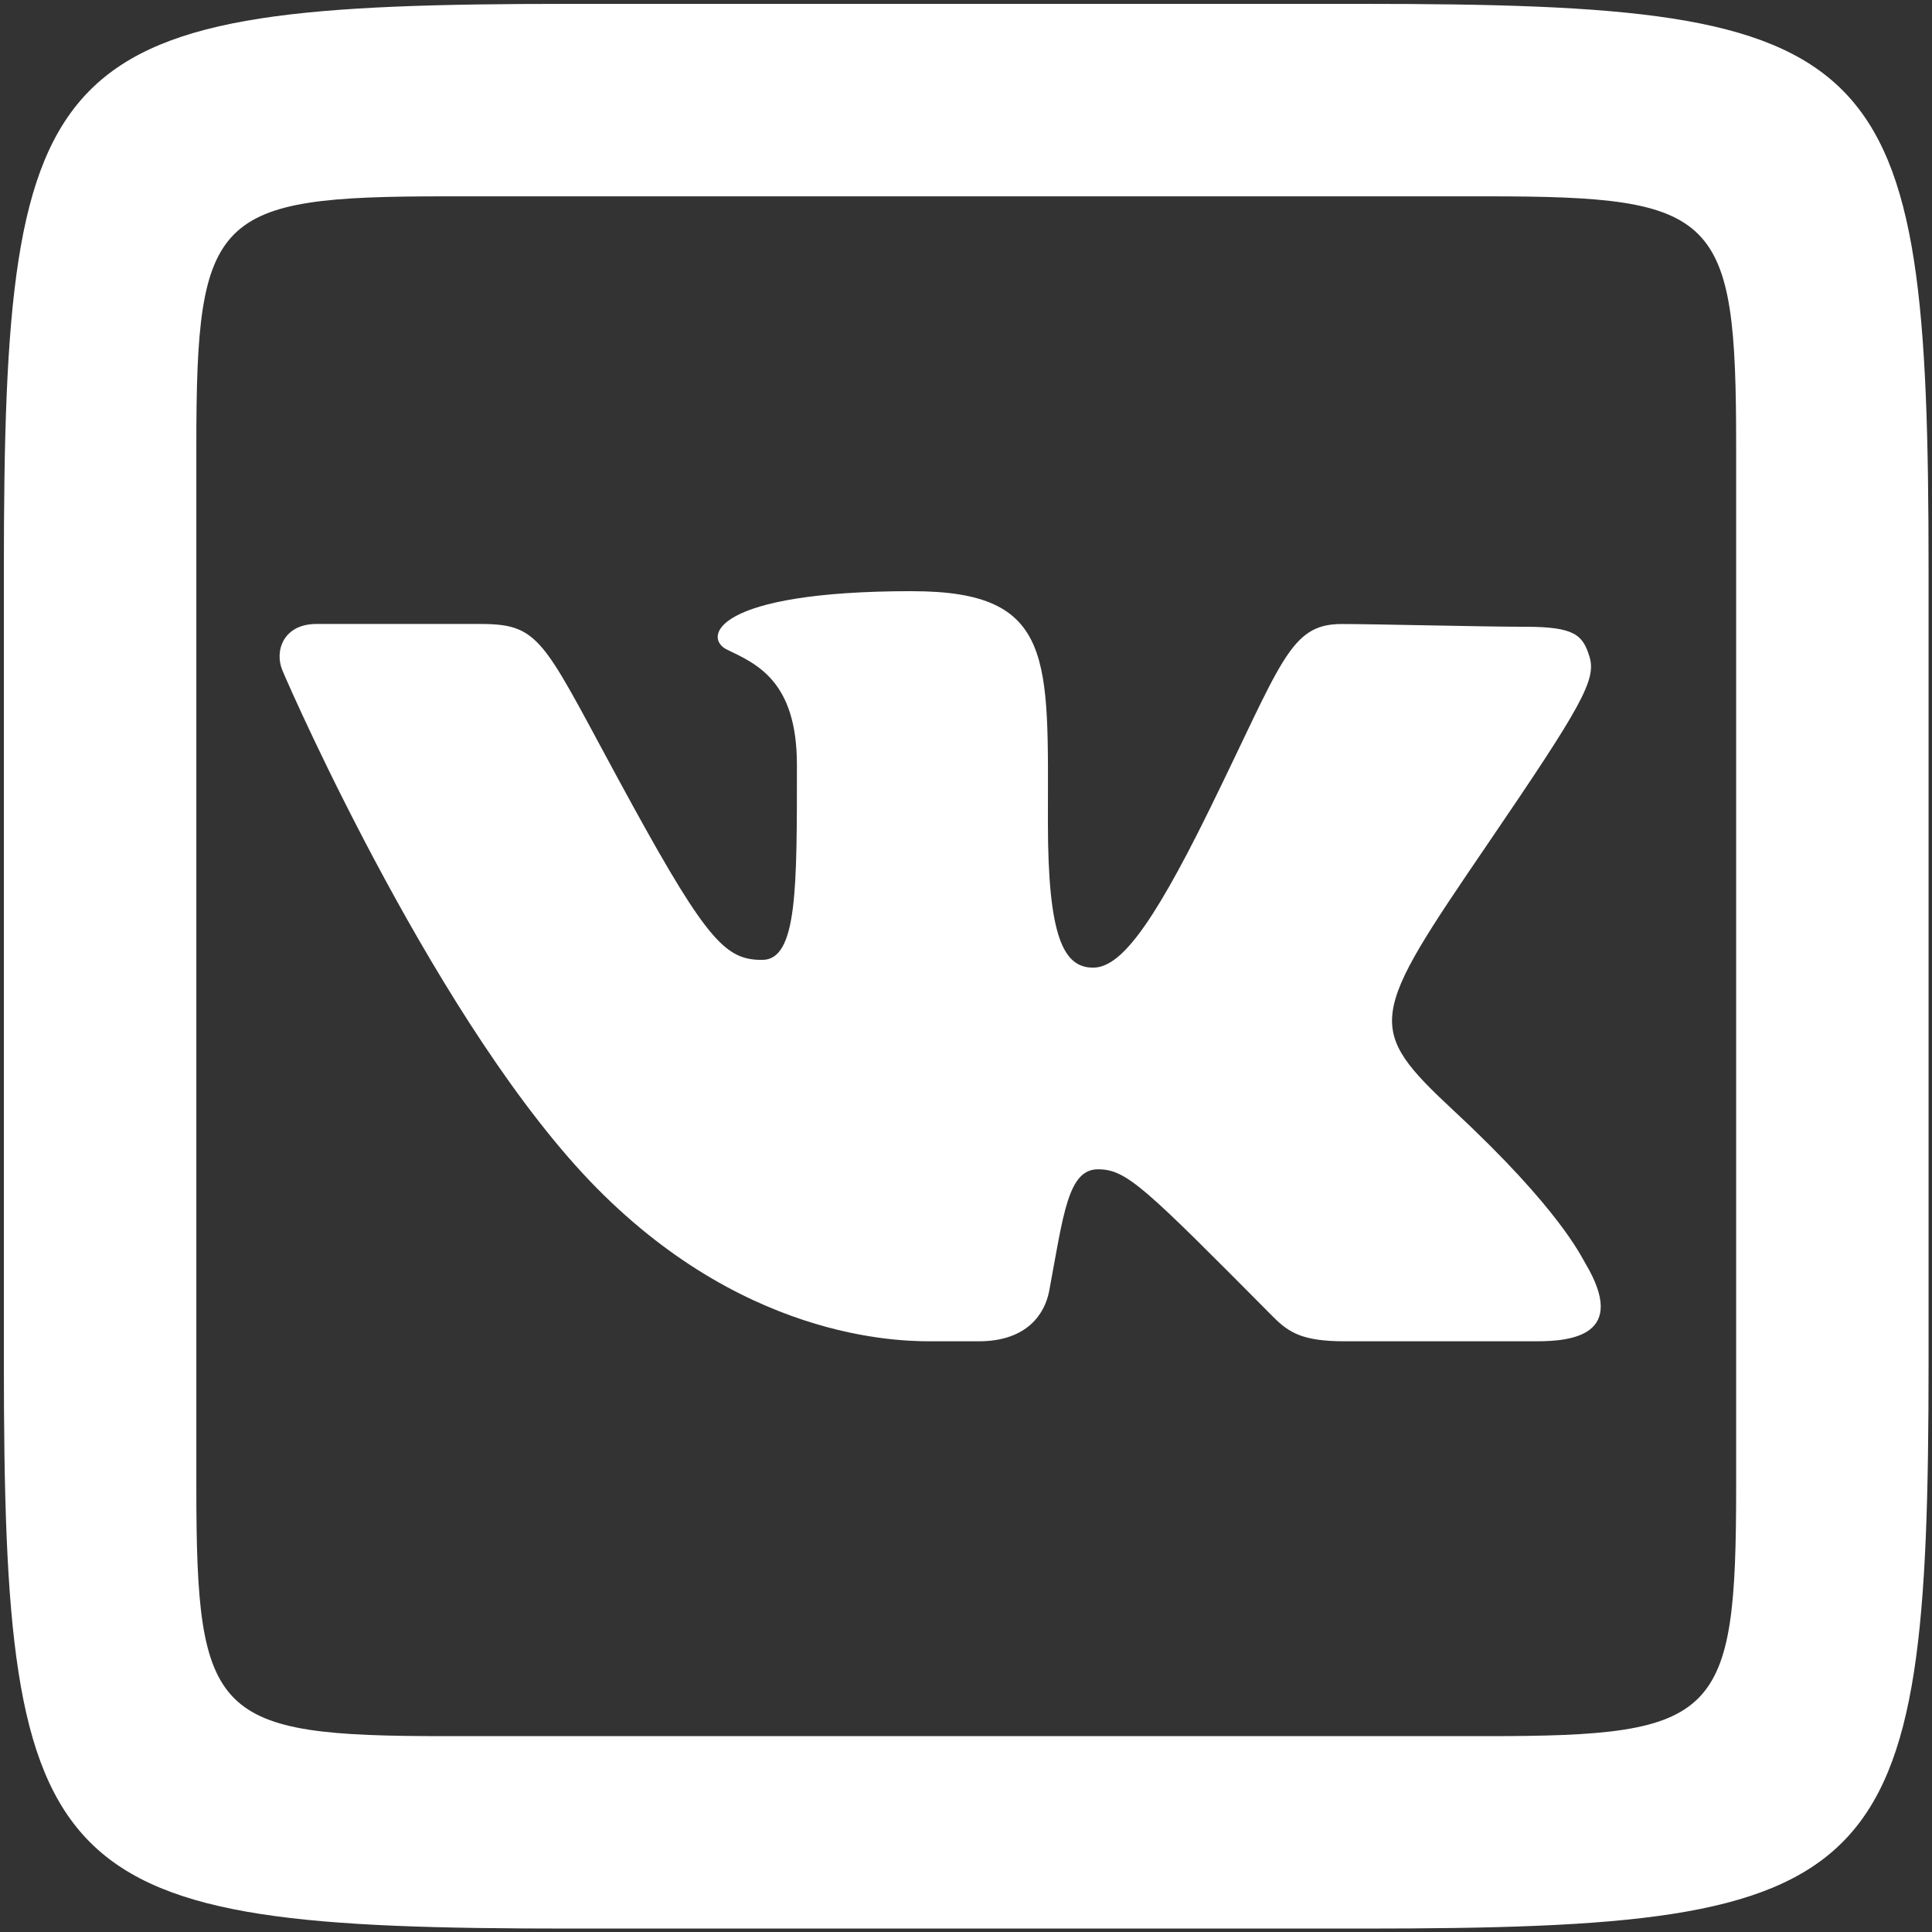
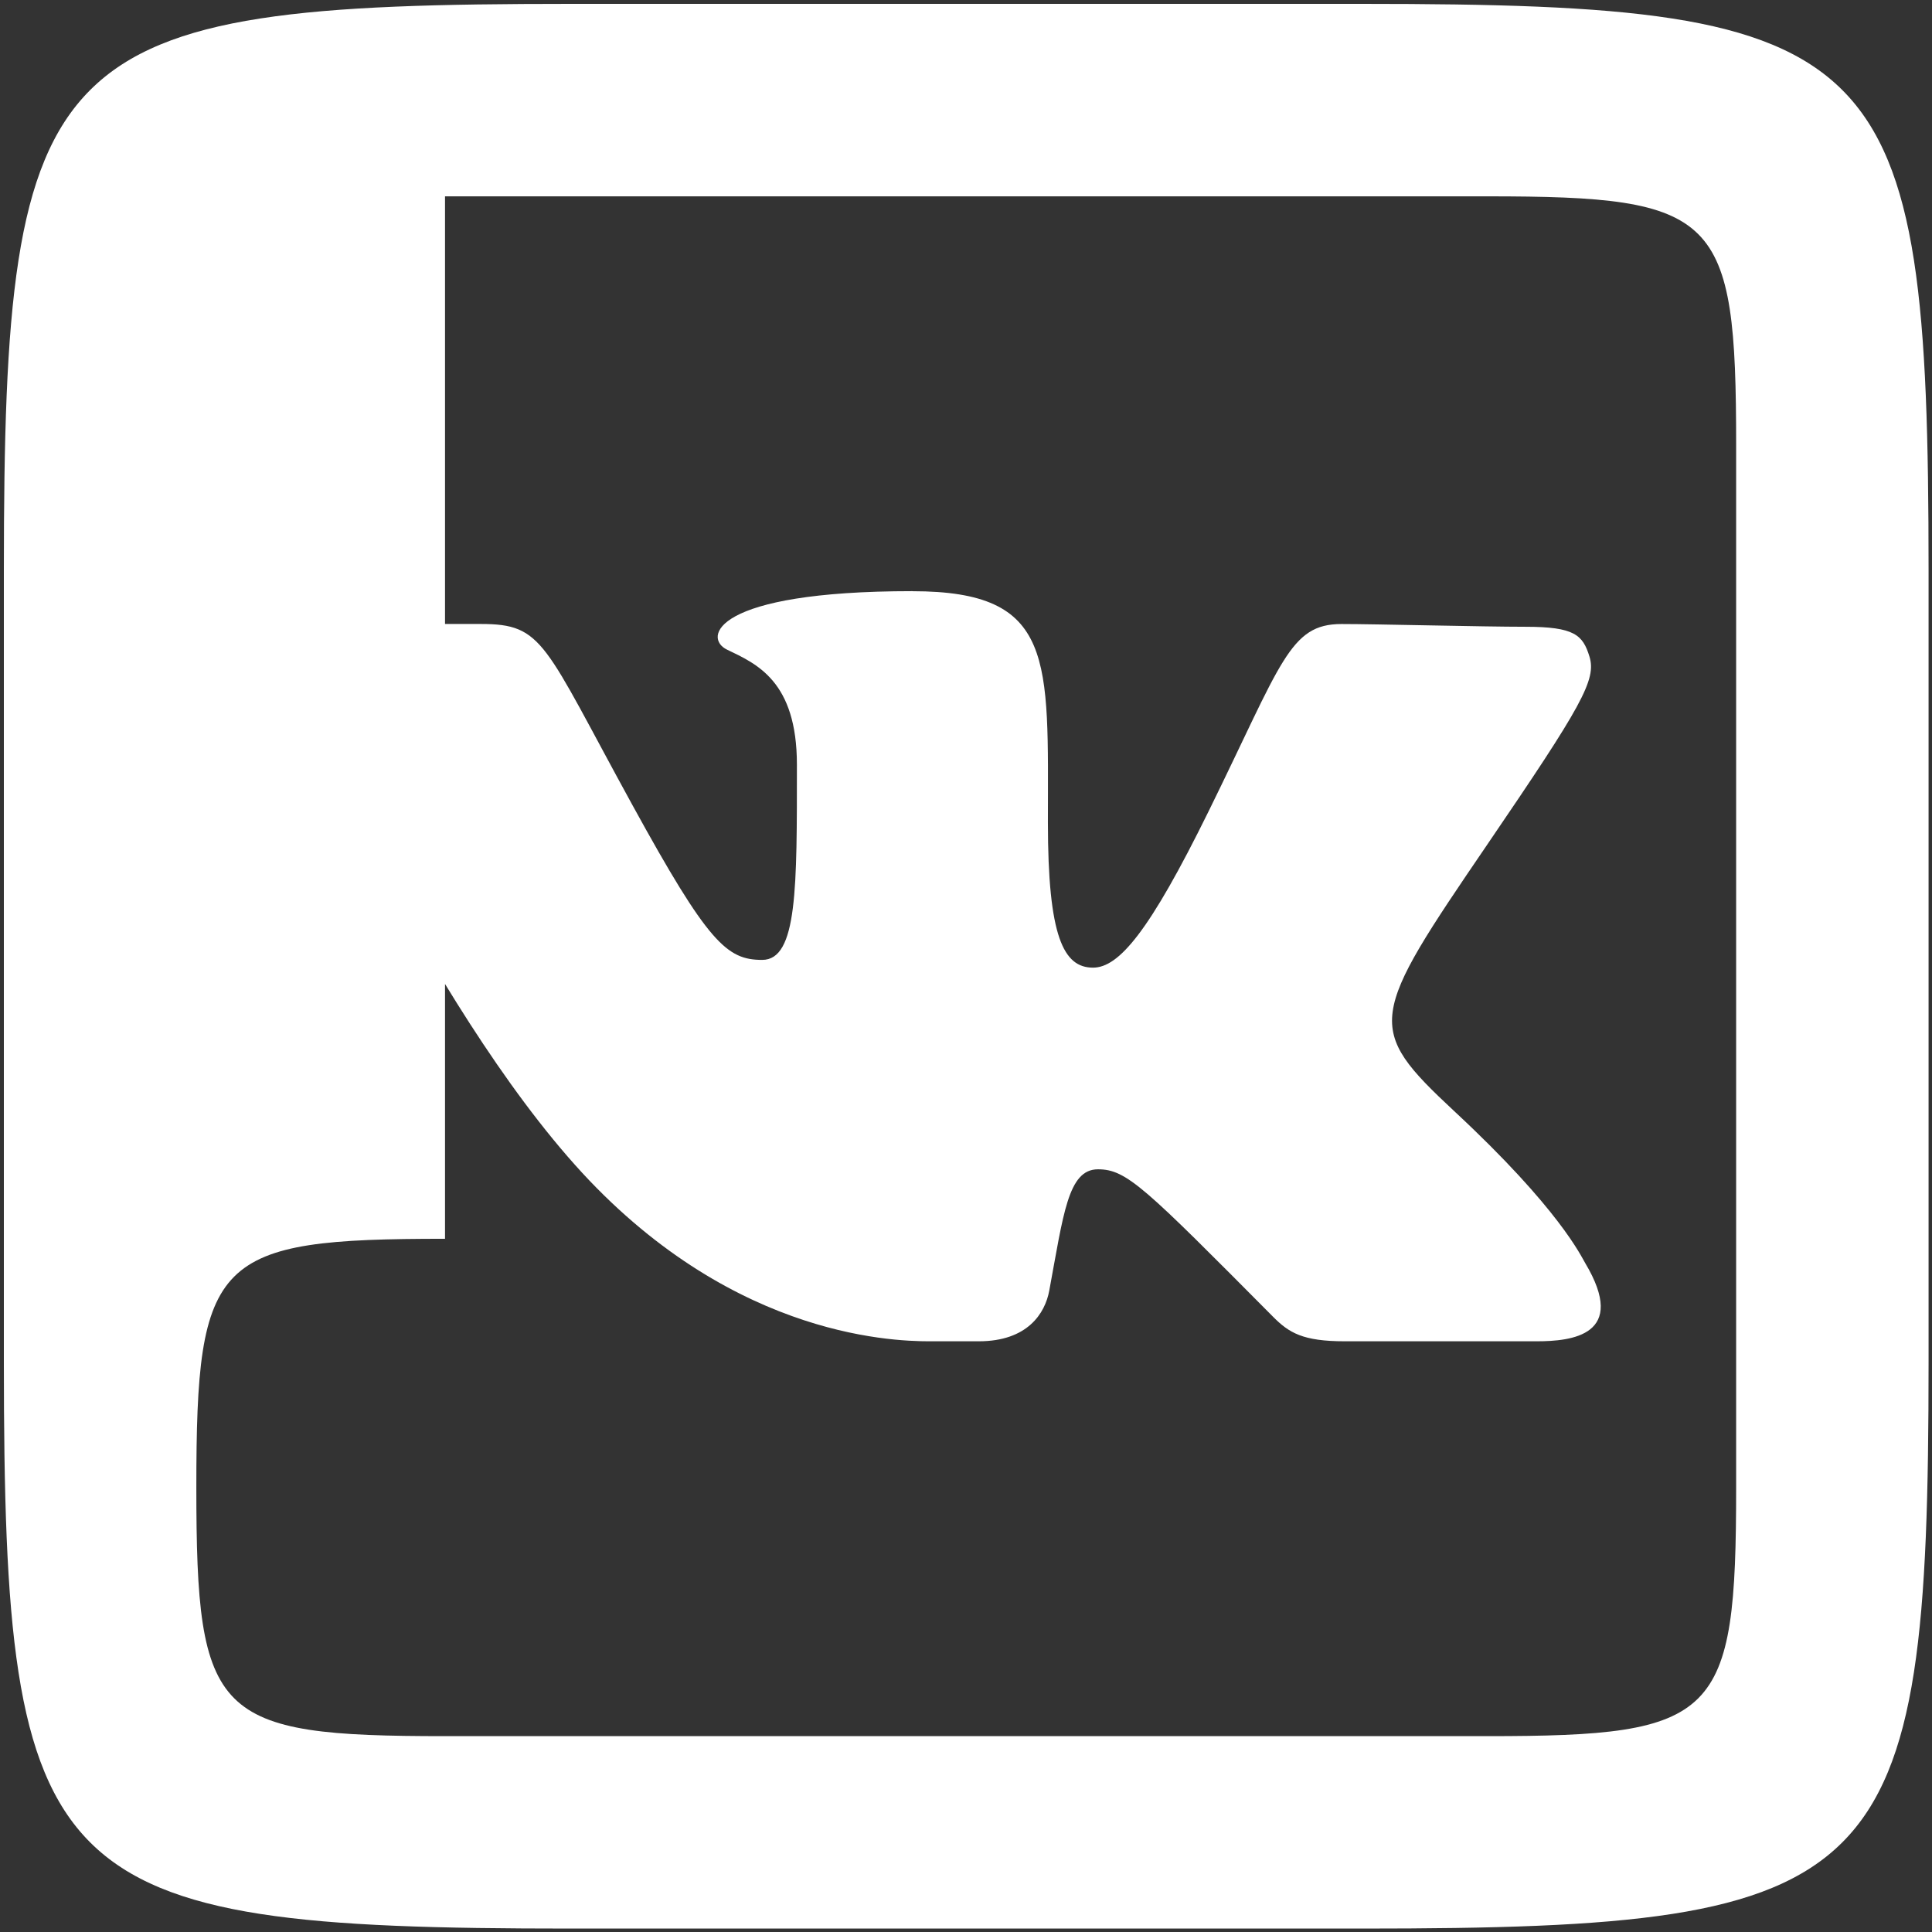
<svg xmlns="http://www.w3.org/2000/svg" viewBox="0,0,256,256" width="48px" height="48px" fill-rule="nonzero">
  <rect x="0" y="0" width="256" height="256" fill="#333333" stroke="none" />
  <g transform="translate(-76,-76) scale(1.594,1.594)">
    <g fill="#ffffff" fill-rule="nonzero" stroke="none" stroke-width="1" stroke-linecap="butt" stroke-linejoin="miter" stroke-miterlimit="10" stroke-dasharray="" stroke-dashoffset="0" font-family="none" font-weight="none" font-size="none" text-anchor="none" style="mix-blend-mode: normal">
      <g transform="scale(4,4)">
-         <path d="M23.773,12c-10.918,0 -11.773,0.854 -11.773,11.773v16.453c0,10.918 0.855,11.773 11.773,11.773h16.453c10.918,0 11.773,-0.854 11.773,-11.773v-16.453c0,-10.919 -0.854,-11.773 -11.773,-11.773zM21.168,16h21.664c4.793,0 5.168,0.375 5.168,5.168v21.664c0,4.793 -0.376,5.168 -5.168,5.168h-21.664c-4.793,0 -5.168,-0.376 -5.168,-5.168v-21.664c0,-4.793 0.375,-5.168 5.168,-5.168zM30.883,24.205c-4.16,0 -4.351,0.977 -3.855,1.215c0.614,0.295 1.453,0.652 1.453,2.391c0,2.549 0.014,4.057 -0.721,4.057c-0.735,0 -1.121,-0.345 -2.695,-3.213c-1.854,-3.378 -1.844,-3.768 -3.152,-3.768h-3.42c-0.679,0 -0.875,0.555 -0.705,0.963c0.215,0.518 3.29,7.475 6.531,10.758c3.241,3.284 6.552,3.186 7.037,3.186h0.904c1.015,0 1.378,-0.582 1.465,-1.051c0.295,-1.587 0.389,-2.523 1.012,-2.523c0.596,0 0.962,0.368 3.641,3.066c0.33,0.332 0.617,0.508 1.488,0.508h3.986c0.724,0 1.913,-0.12 1.008,-1.631c-0.077,-0.125 -0.527,-1.115 -2.719,-3.152c-1.867,-1.74 -1.773,-1.931 0.689,-5.543c1.973,-2.895 2.27,-3.423 2.121,-3.906c-0.138,-0.445 -0.307,-0.617 -1.33,-0.617c-0.888,0 -3.105,-0.057 -3.822,-0.057c-1.083,0 -1.239,0.795 -2.762,3.891c-1.231,2.503 -1.865,3.25 -2.402,3.25c-0.613,0 -0.938,-0.638 -0.938,-3.02c0,-3.384 0.161,-4.803 -2.814,-4.803z" />
+         <path d="M23.773,12c-10.918,0 -11.773,0.854 -11.773,11.773v16.453c0,10.918 0.855,11.773 11.773,11.773h16.453c10.918,0 11.773,-0.854 11.773,-11.773v-16.453c0,-10.919 -0.854,-11.773 -11.773,-11.773zM21.168,16h21.664c4.793,0 5.168,0.375 5.168,5.168v21.664c0,4.793 -0.376,5.168 -5.168,5.168h-21.664c-4.793,0 -5.168,-0.376 -5.168,-5.168c0,-4.793 0.375,-5.168 5.168,-5.168zM30.883,24.205c-4.16,0 -4.351,0.977 -3.855,1.215c0.614,0.295 1.453,0.652 1.453,2.391c0,2.549 0.014,4.057 -0.721,4.057c-0.735,0 -1.121,-0.345 -2.695,-3.213c-1.854,-3.378 -1.844,-3.768 -3.152,-3.768h-3.42c-0.679,0 -0.875,0.555 -0.705,0.963c0.215,0.518 3.29,7.475 6.531,10.758c3.241,3.284 6.552,3.186 7.037,3.186h0.904c1.015,0 1.378,-0.582 1.465,-1.051c0.295,-1.587 0.389,-2.523 1.012,-2.523c0.596,0 0.962,0.368 3.641,3.066c0.33,0.332 0.617,0.508 1.488,0.508h3.986c0.724,0 1.913,-0.12 1.008,-1.631c-0.077,-0.125 -0.527,-1.115 -2.719,-3.152c-1.867,-1.74 -1.773,-1.931 0.689,-5.543c1.973,-2.895 2.27,-3.423 2.121,-3.906c-0.138,-0.445 -0.307,-0.617 -1.33,-0.617c-0.888,0 -3.105,-0.057 -3.822,-0.057c-1.083,0 -1.239,0.795 -2.762,3.891c-1.231,2.503 -1.865,3.25 -2.402,3.25c-0.613,0 -0.938,-0.638 -0.938,-3.02c0,-3.384 0.161,-4.803 -2.814,-4.803z" />
      </g>
    </g>
  </g>
</svg>